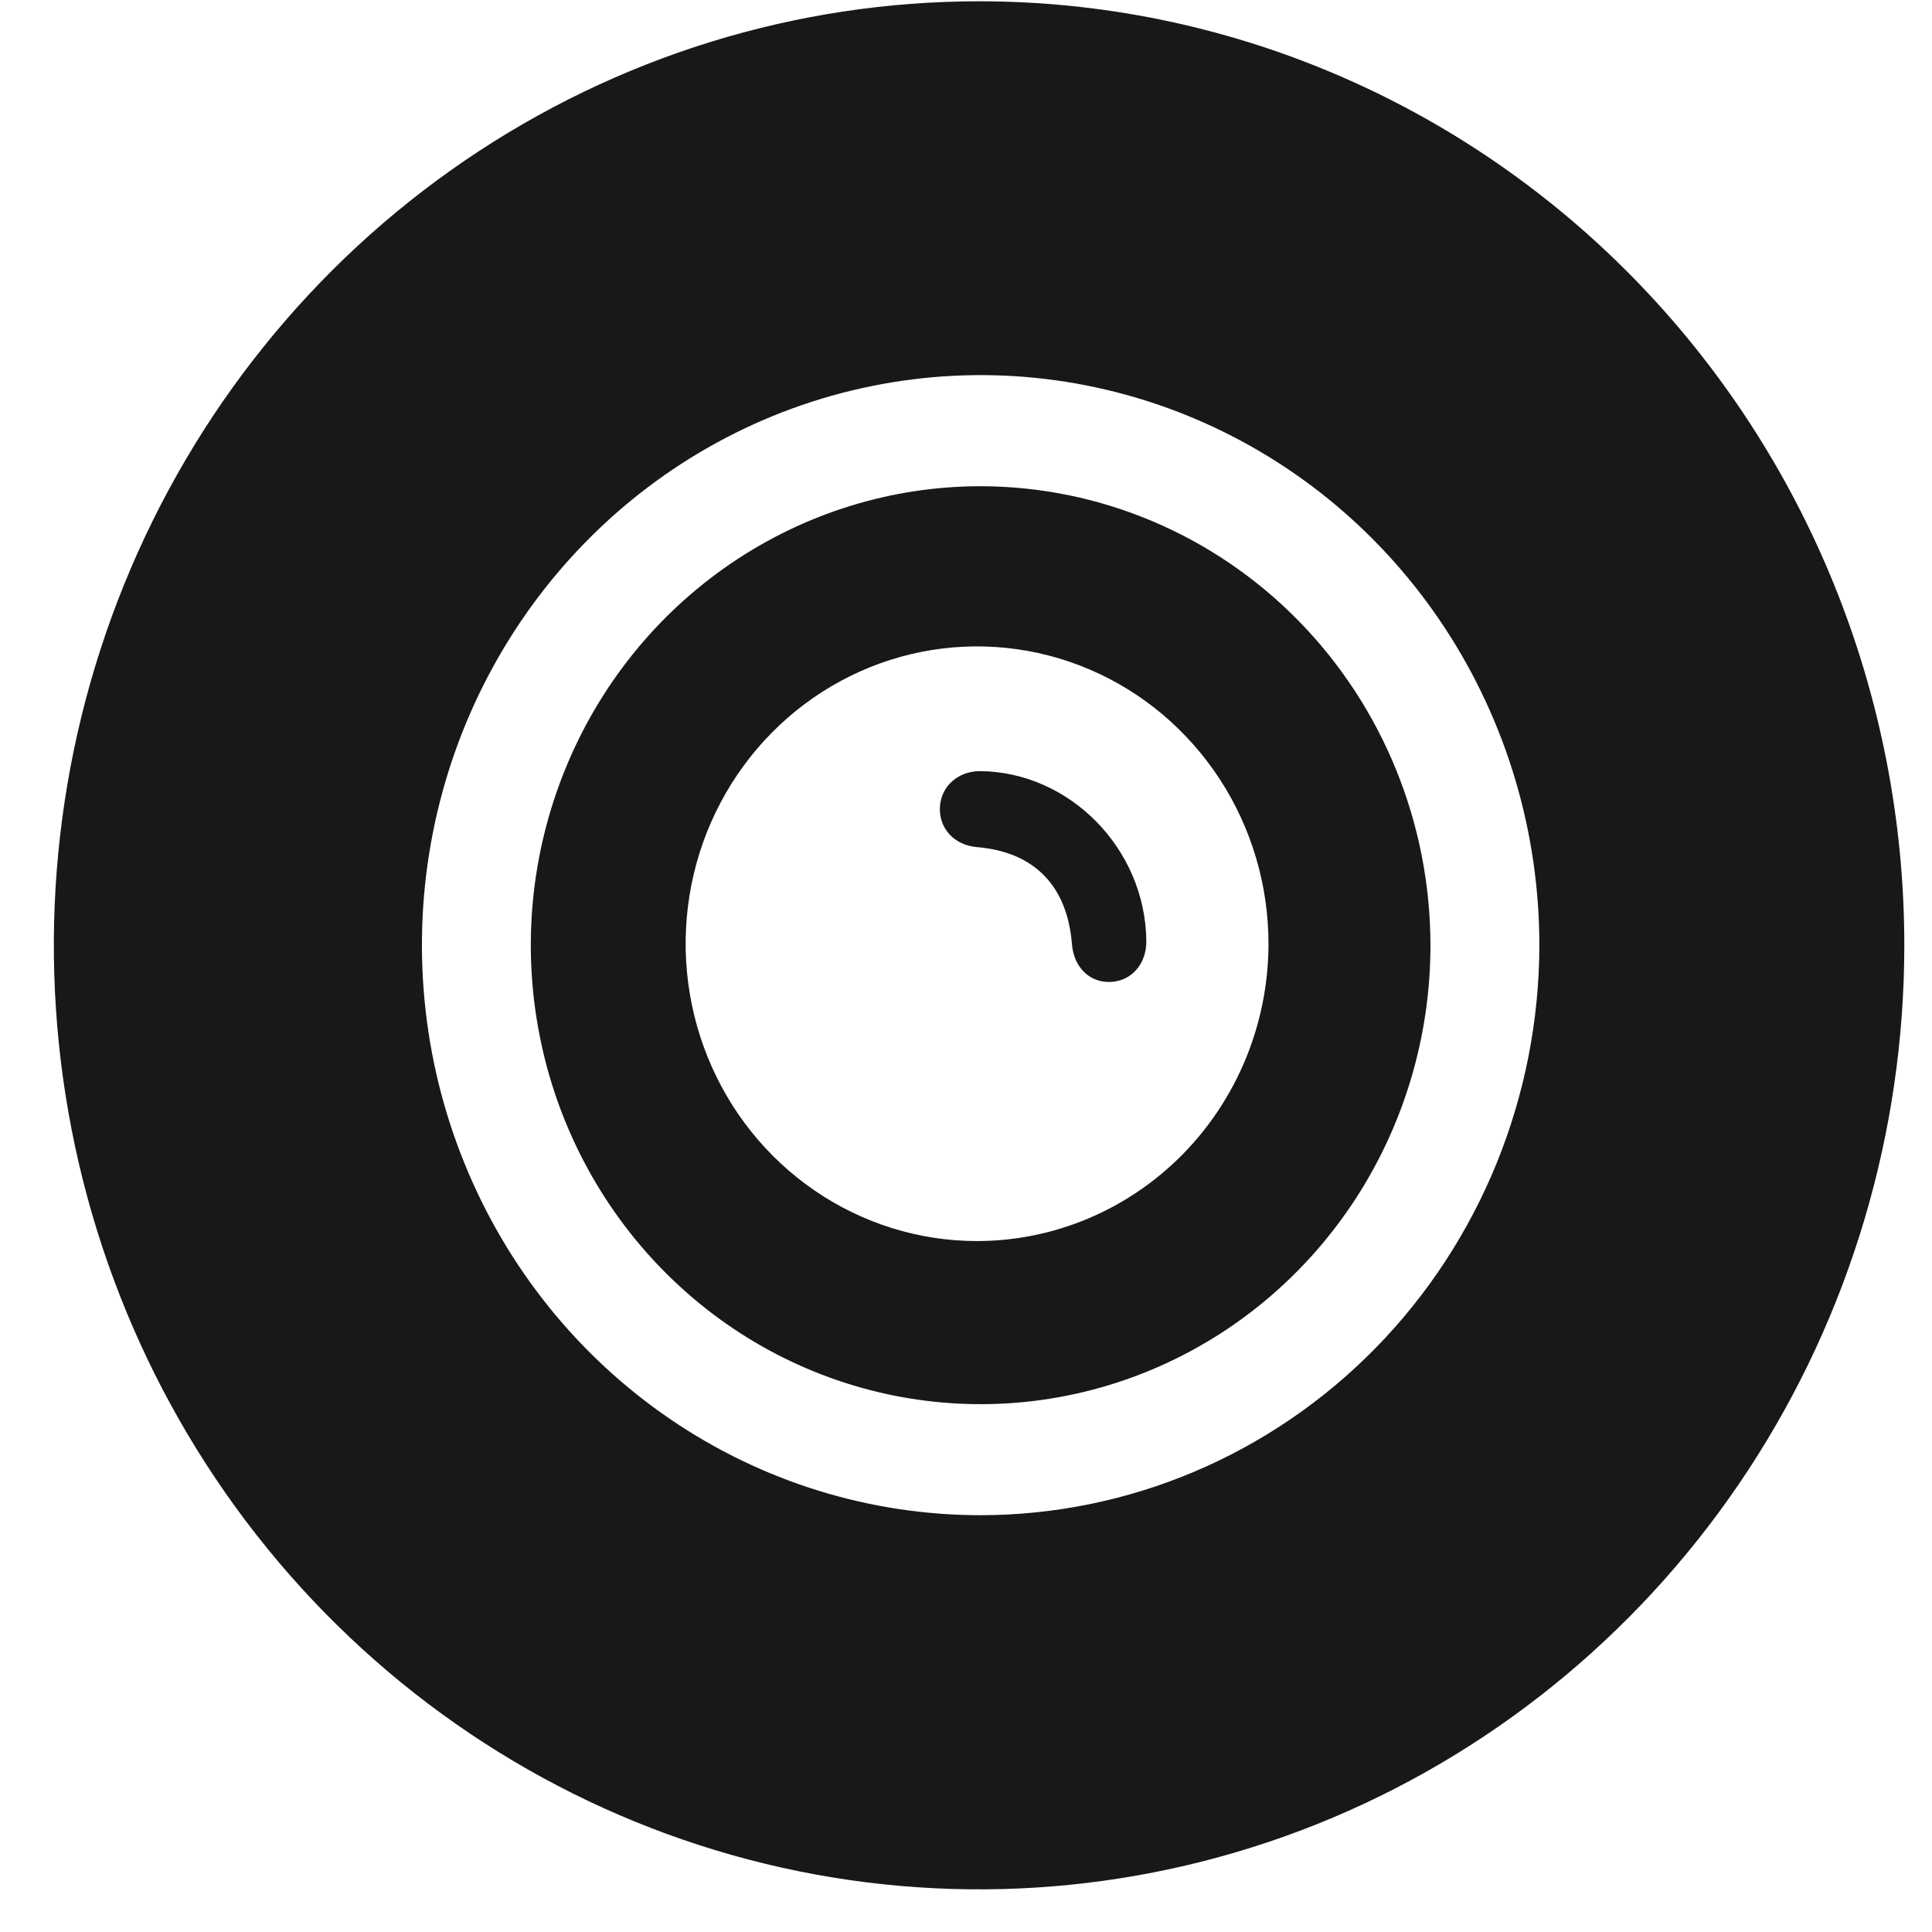
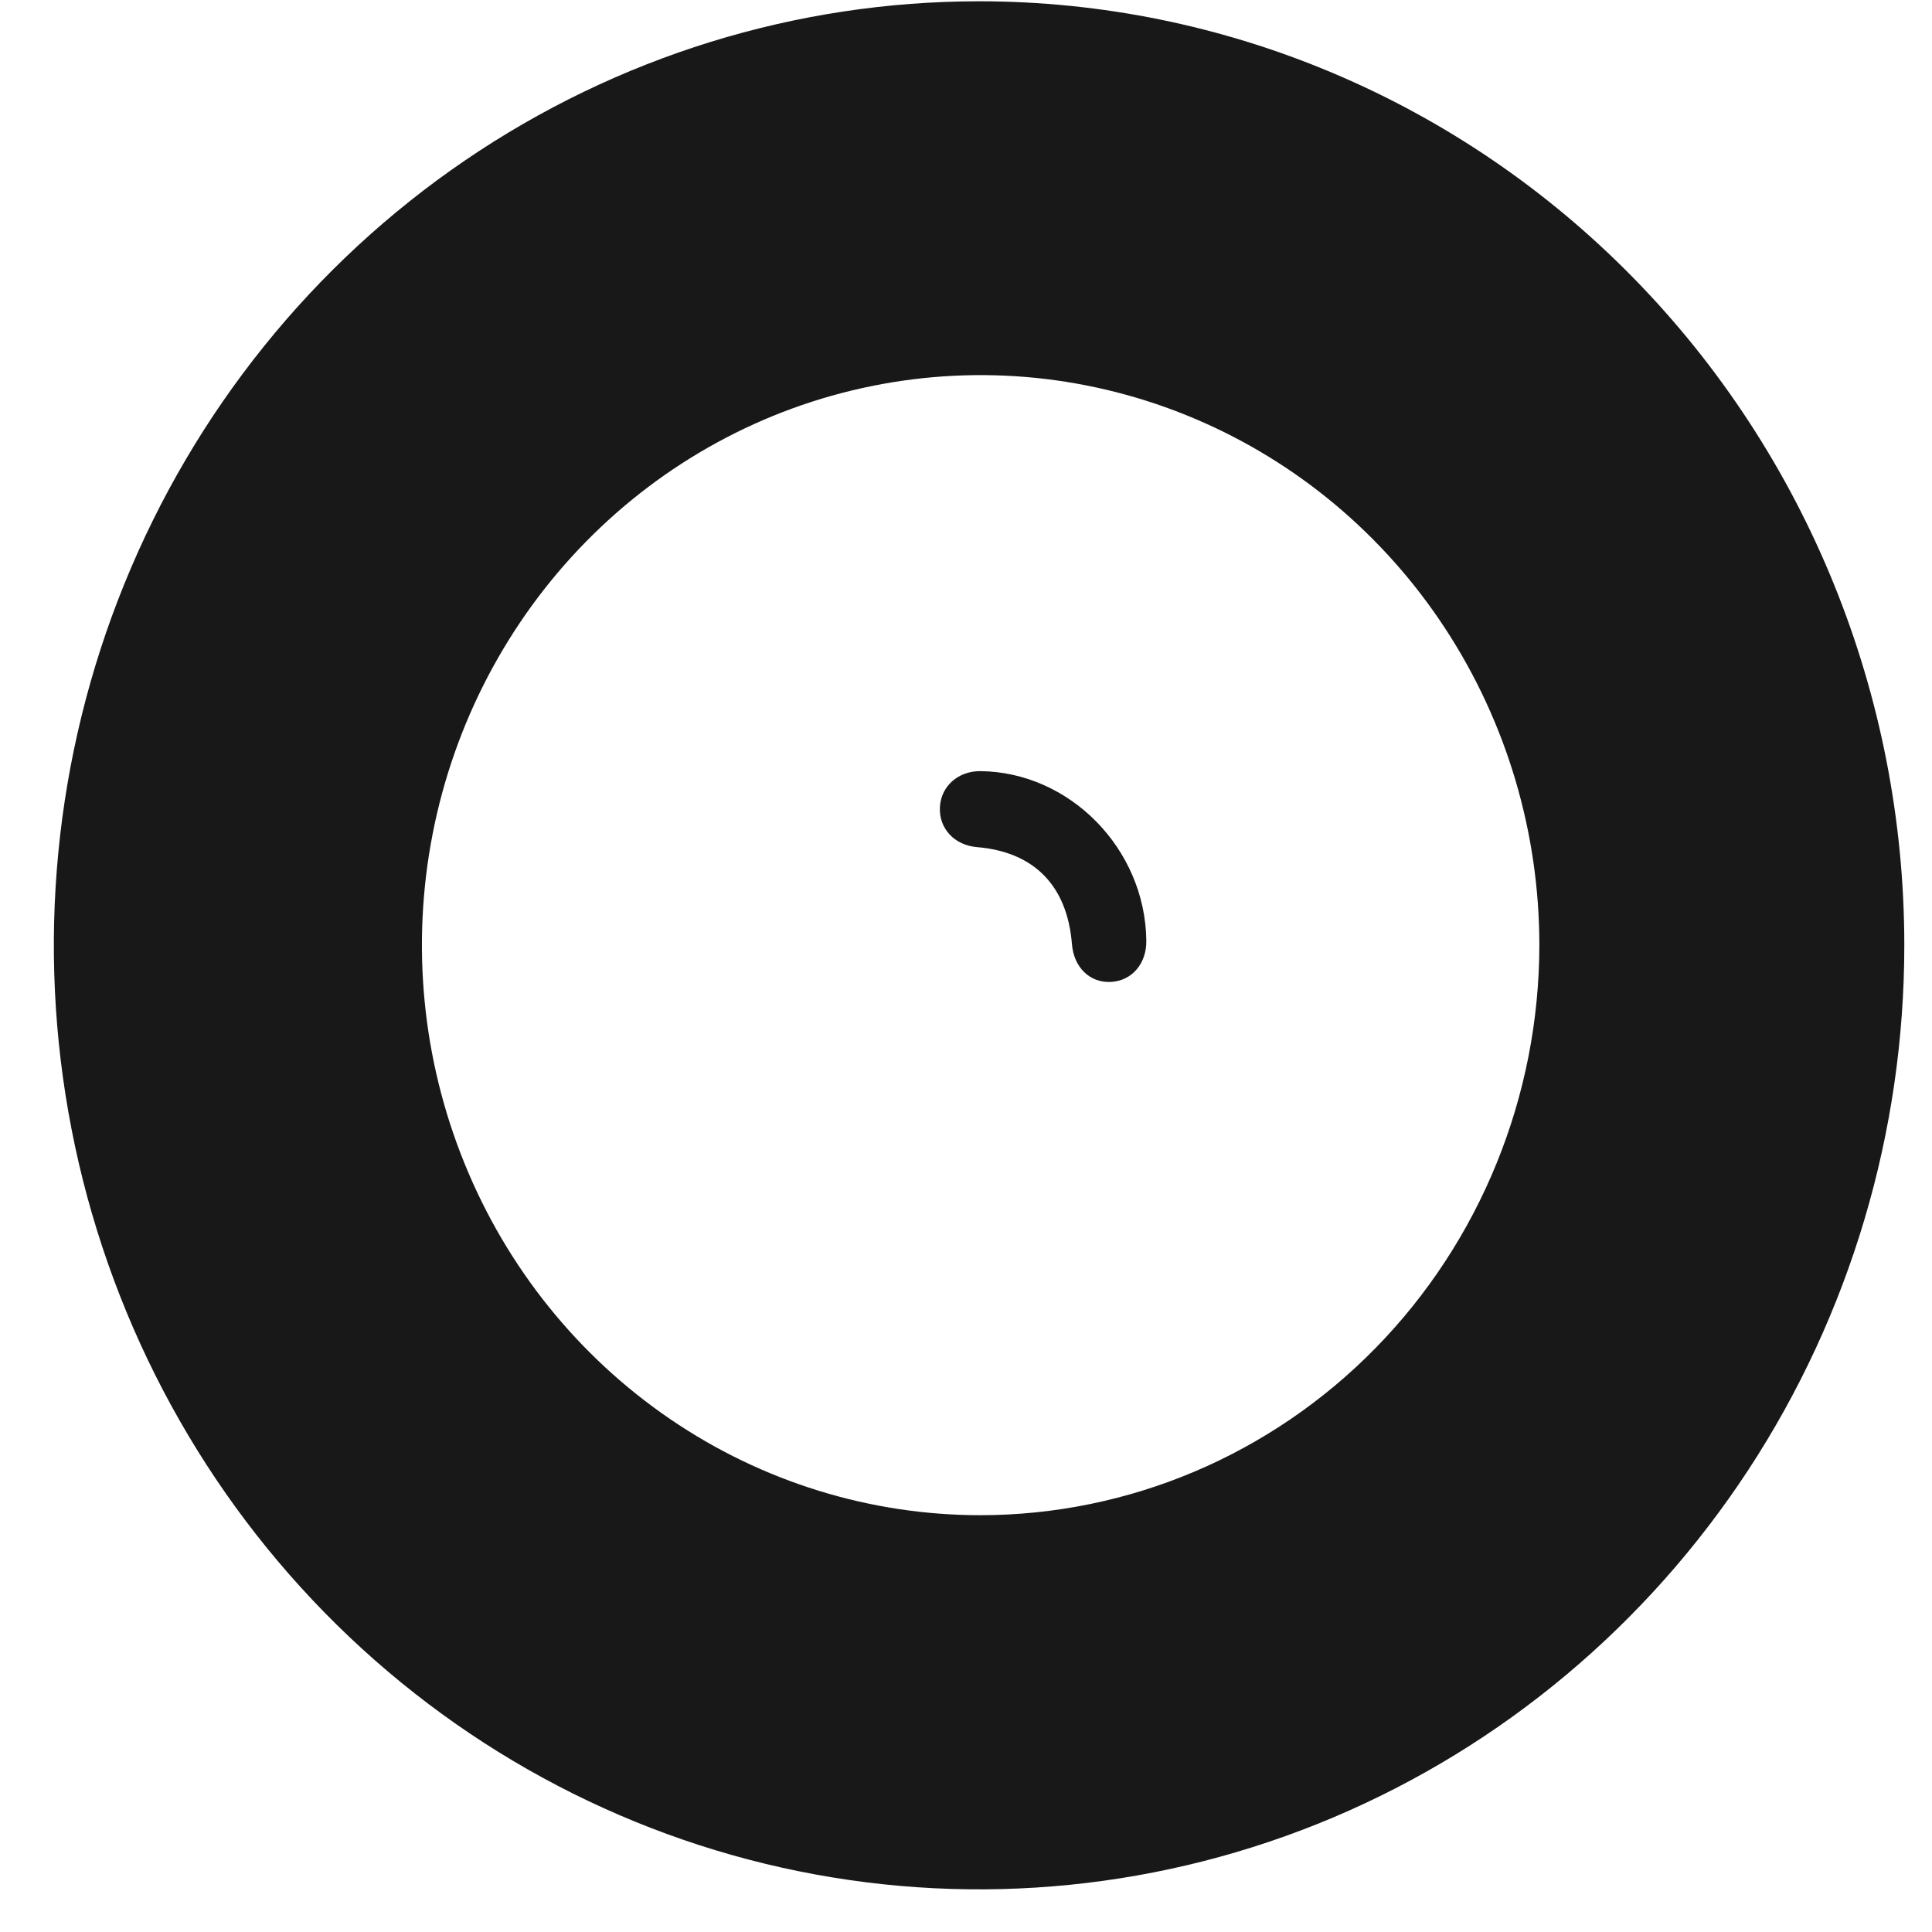
<svg xmlns="http://www.w3.org/2000/svg" width="30" height="30" viewBox="0 0 30 30" fill="none">
  <path d="M15.22 11.974C14.878 11.974 14.612 12.207 14.595 12.532C14.577 12.857 14.813 13.124 15.17 13.154C16.056 13.227 16.573 13.753 16.645 14.66C16.674 15.024 16.926 15.267 17.255 15.247C17.584 15.227 17.805 14.955 17.8 14.607C17.784 13.181 16.612 11.987 15.22 11.974Z" fill="#181818" />
  <path d="M15.203 0.02C12.362 0.02 9.584 0.88 7.221 2.491C4.858 4.101 3.017 6.391 1.93 9.069C0.842 11.748 0.558 14.695 1.112 17.539C1.666 20.382 3.035 22.994 5.044 25.044C7.053 27.094 9.613 28.49 12.4 29.056C15.187 29.622 18.076 29.331 20.701 28.222C23.326 27.112 25.57 25.233 27.149 22.823C28.728 20.412 29.57 17.578 29.57 14.679C29.57 10.791 28.056 7.063 25.362 4.314C22.668 1.565 19.014 0.02 15.203 0.02ZM15.226 23.528C13.511 23.528 11.833 23.009 10.407 22.036C8.98 21.063 7.868 19.681 7.212 18.063C6.555 16.446 6.384 14.666 6.718 12.949C7.053 11.232 7.88 9.655 9.093 8.417C10.306 7.179 11.852 6.336 13.535 5.995C15.218 5.653 16.962 5.829 18.547 6.499C20.133 7.169 21.488 8.303 22.441 9.759C23.394 11.214 23.903 12.926 23.903 14.677C23.9 17.023 22.985 19.273 21.359 20.933C19.732 22.593 17.527 23.526 15.226 23.528Z" fill="#181818" />
-   <path d="M15.226 7.55C13.845 7.55 12.495 7.969 11.346 8.752C10.197 9.535 9.302 10.648 8.774 11.951C8.245 13.253 8.107 14.686 8.377 16.068C8.646 17.451 9.312 18.721 10.289 19.717C11.266 20.714 12.51 21.392 13.865 21.667C15.22 21.942 16.625 21.801 17.901 21.261C19.177 20.722 20.268 19.808 21.036 18.636C21.803 17.464 22.213 16.086 22.212 14.676C22.21 12.787 21.473 10.976 20.164 9.64C18.854 8.304 17.078 7.552 15.226 7.55ZM15.161 19.271C14.266 19.269 13.392 18.996 12.649 18.486C11.905 17.977 11.327 17.254 10.987 16.41C10.646 15.565 10.559 14.636 10.736 13.741C10.913 12.845 11.347 12.024 11.982 11.38C12.617 10.736 13.425 10.299 14.303 10.123C15.182 9.948 16.092 10.042 16.918 10.395C17.744 10.747 18.448 11.342 18.943 12.103C19.438 12.864 19.7 13.758 19.697 14.671C19.692 15.895 19.211 17.066 18.361 17.928C17.511 18.79 16.36 19.273 15.161 19.271Z" fill="#181818" />
</svg>